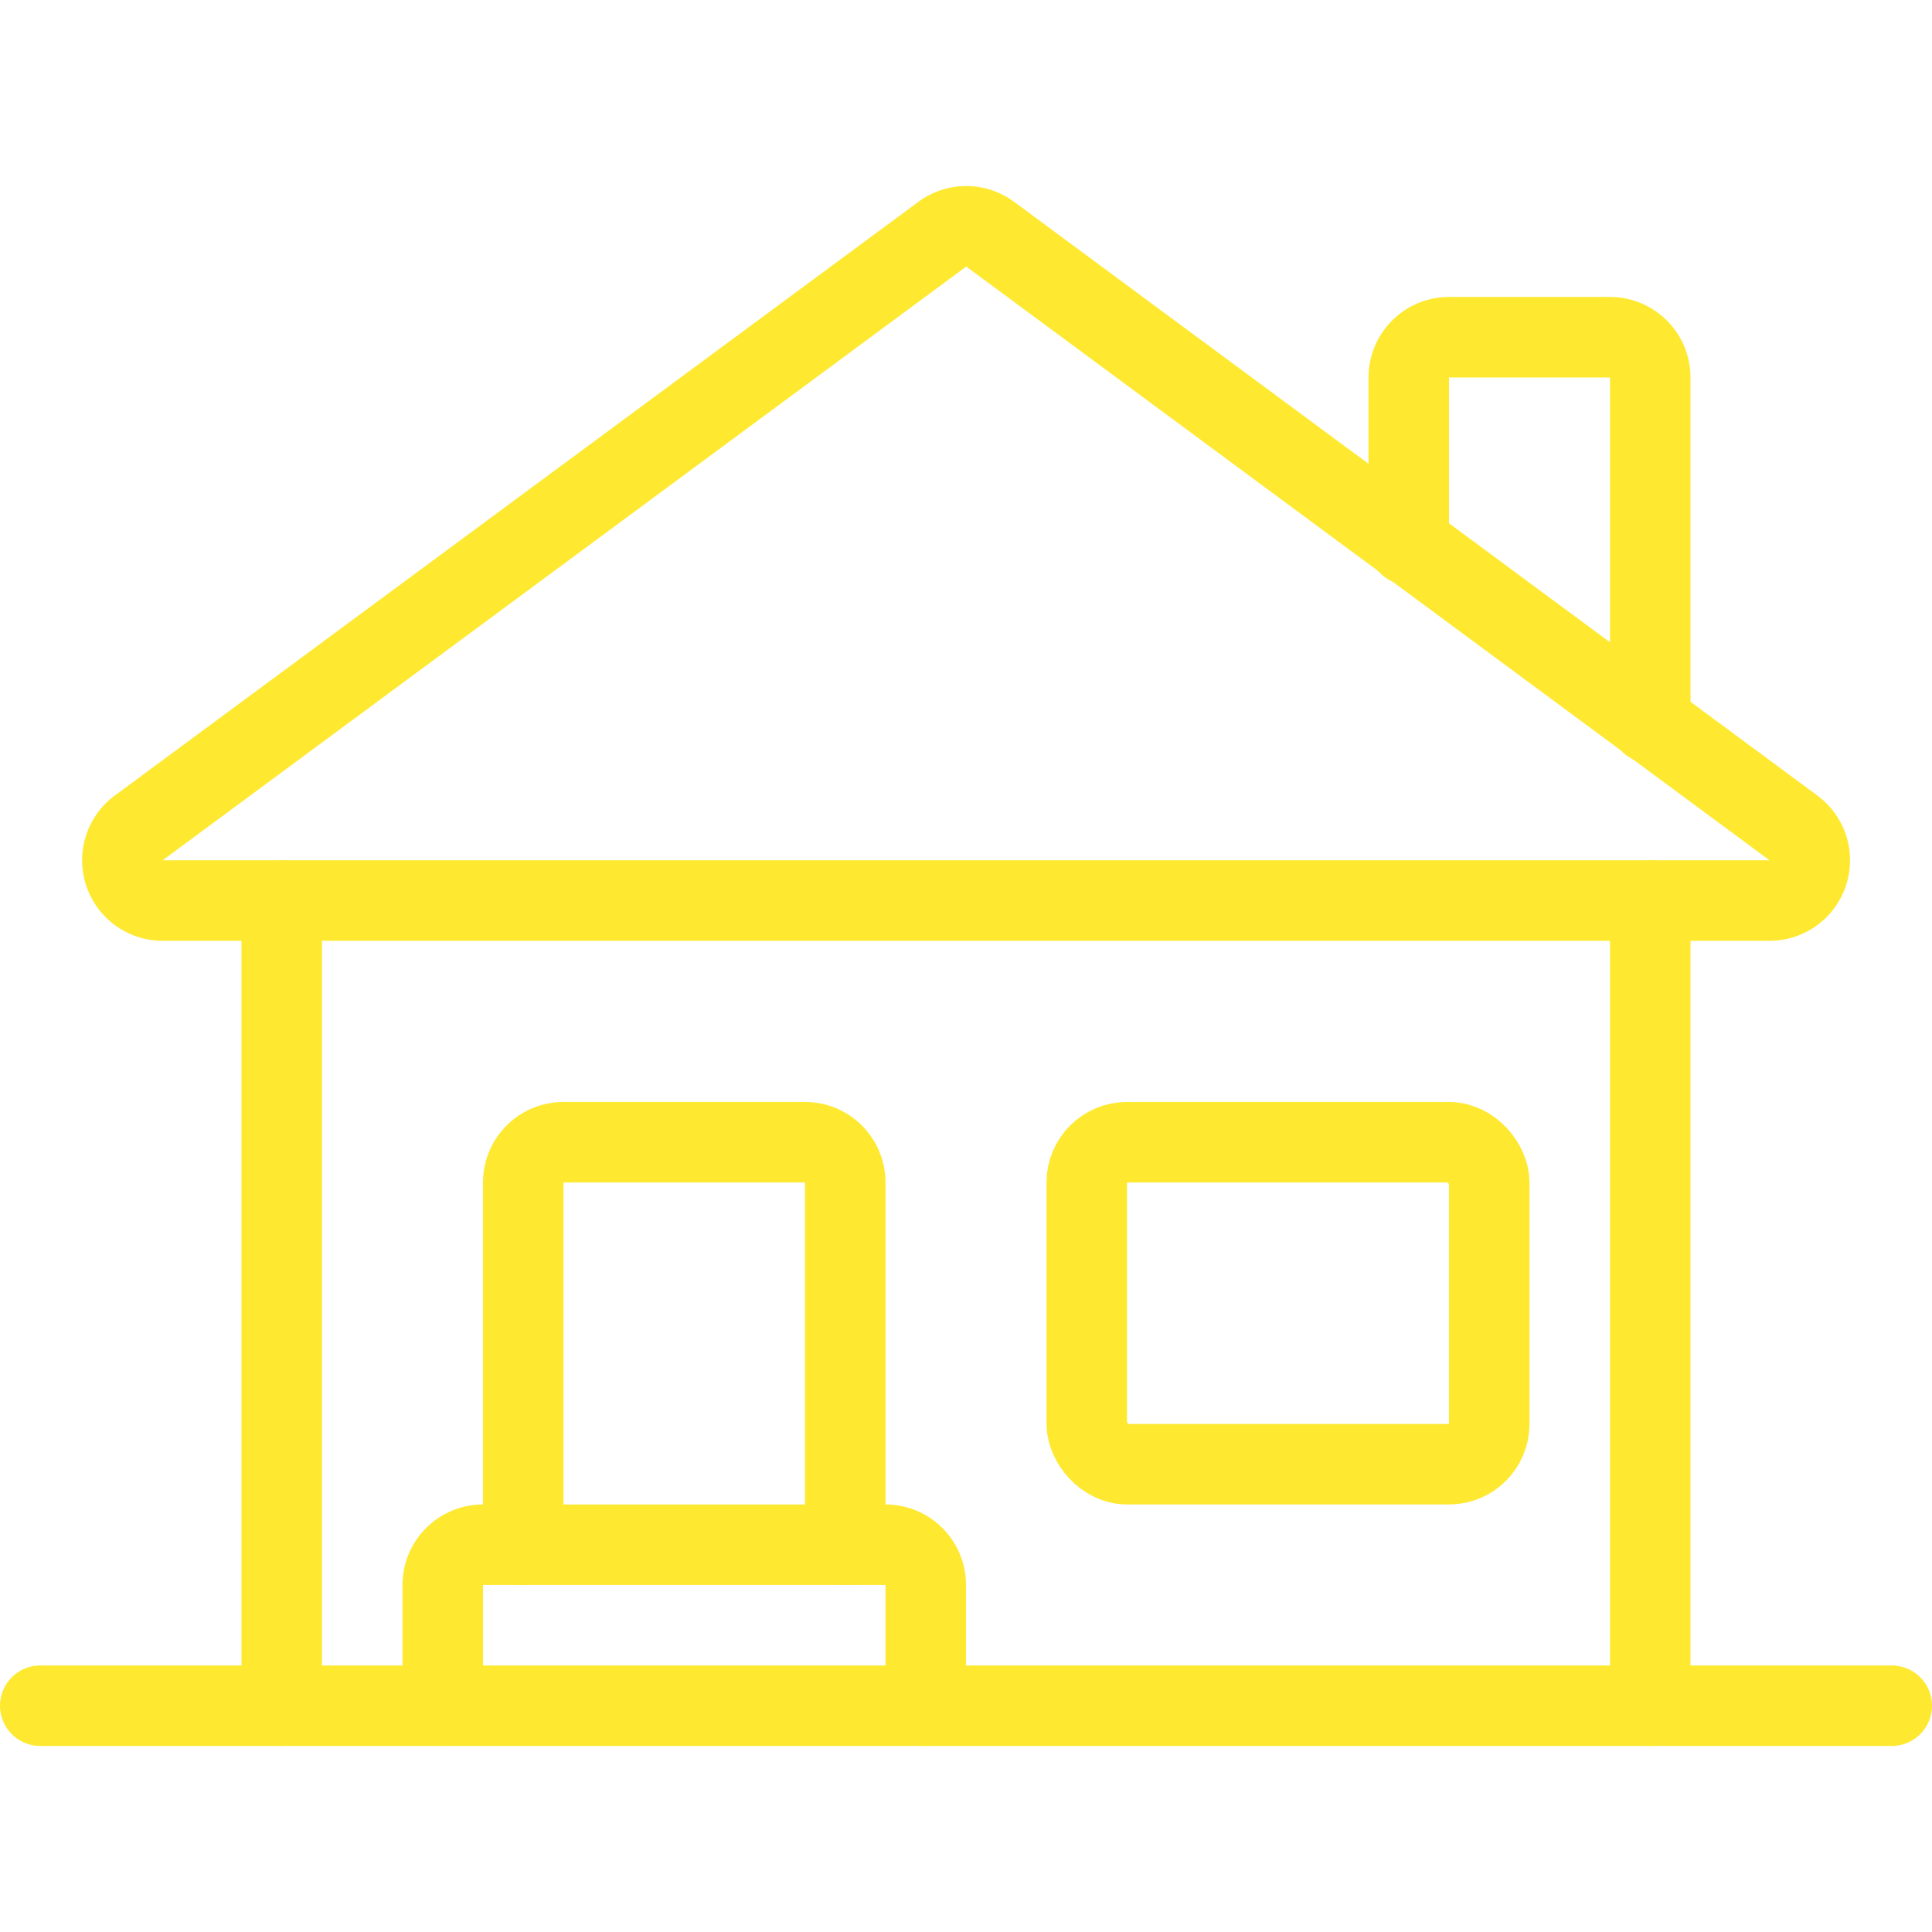
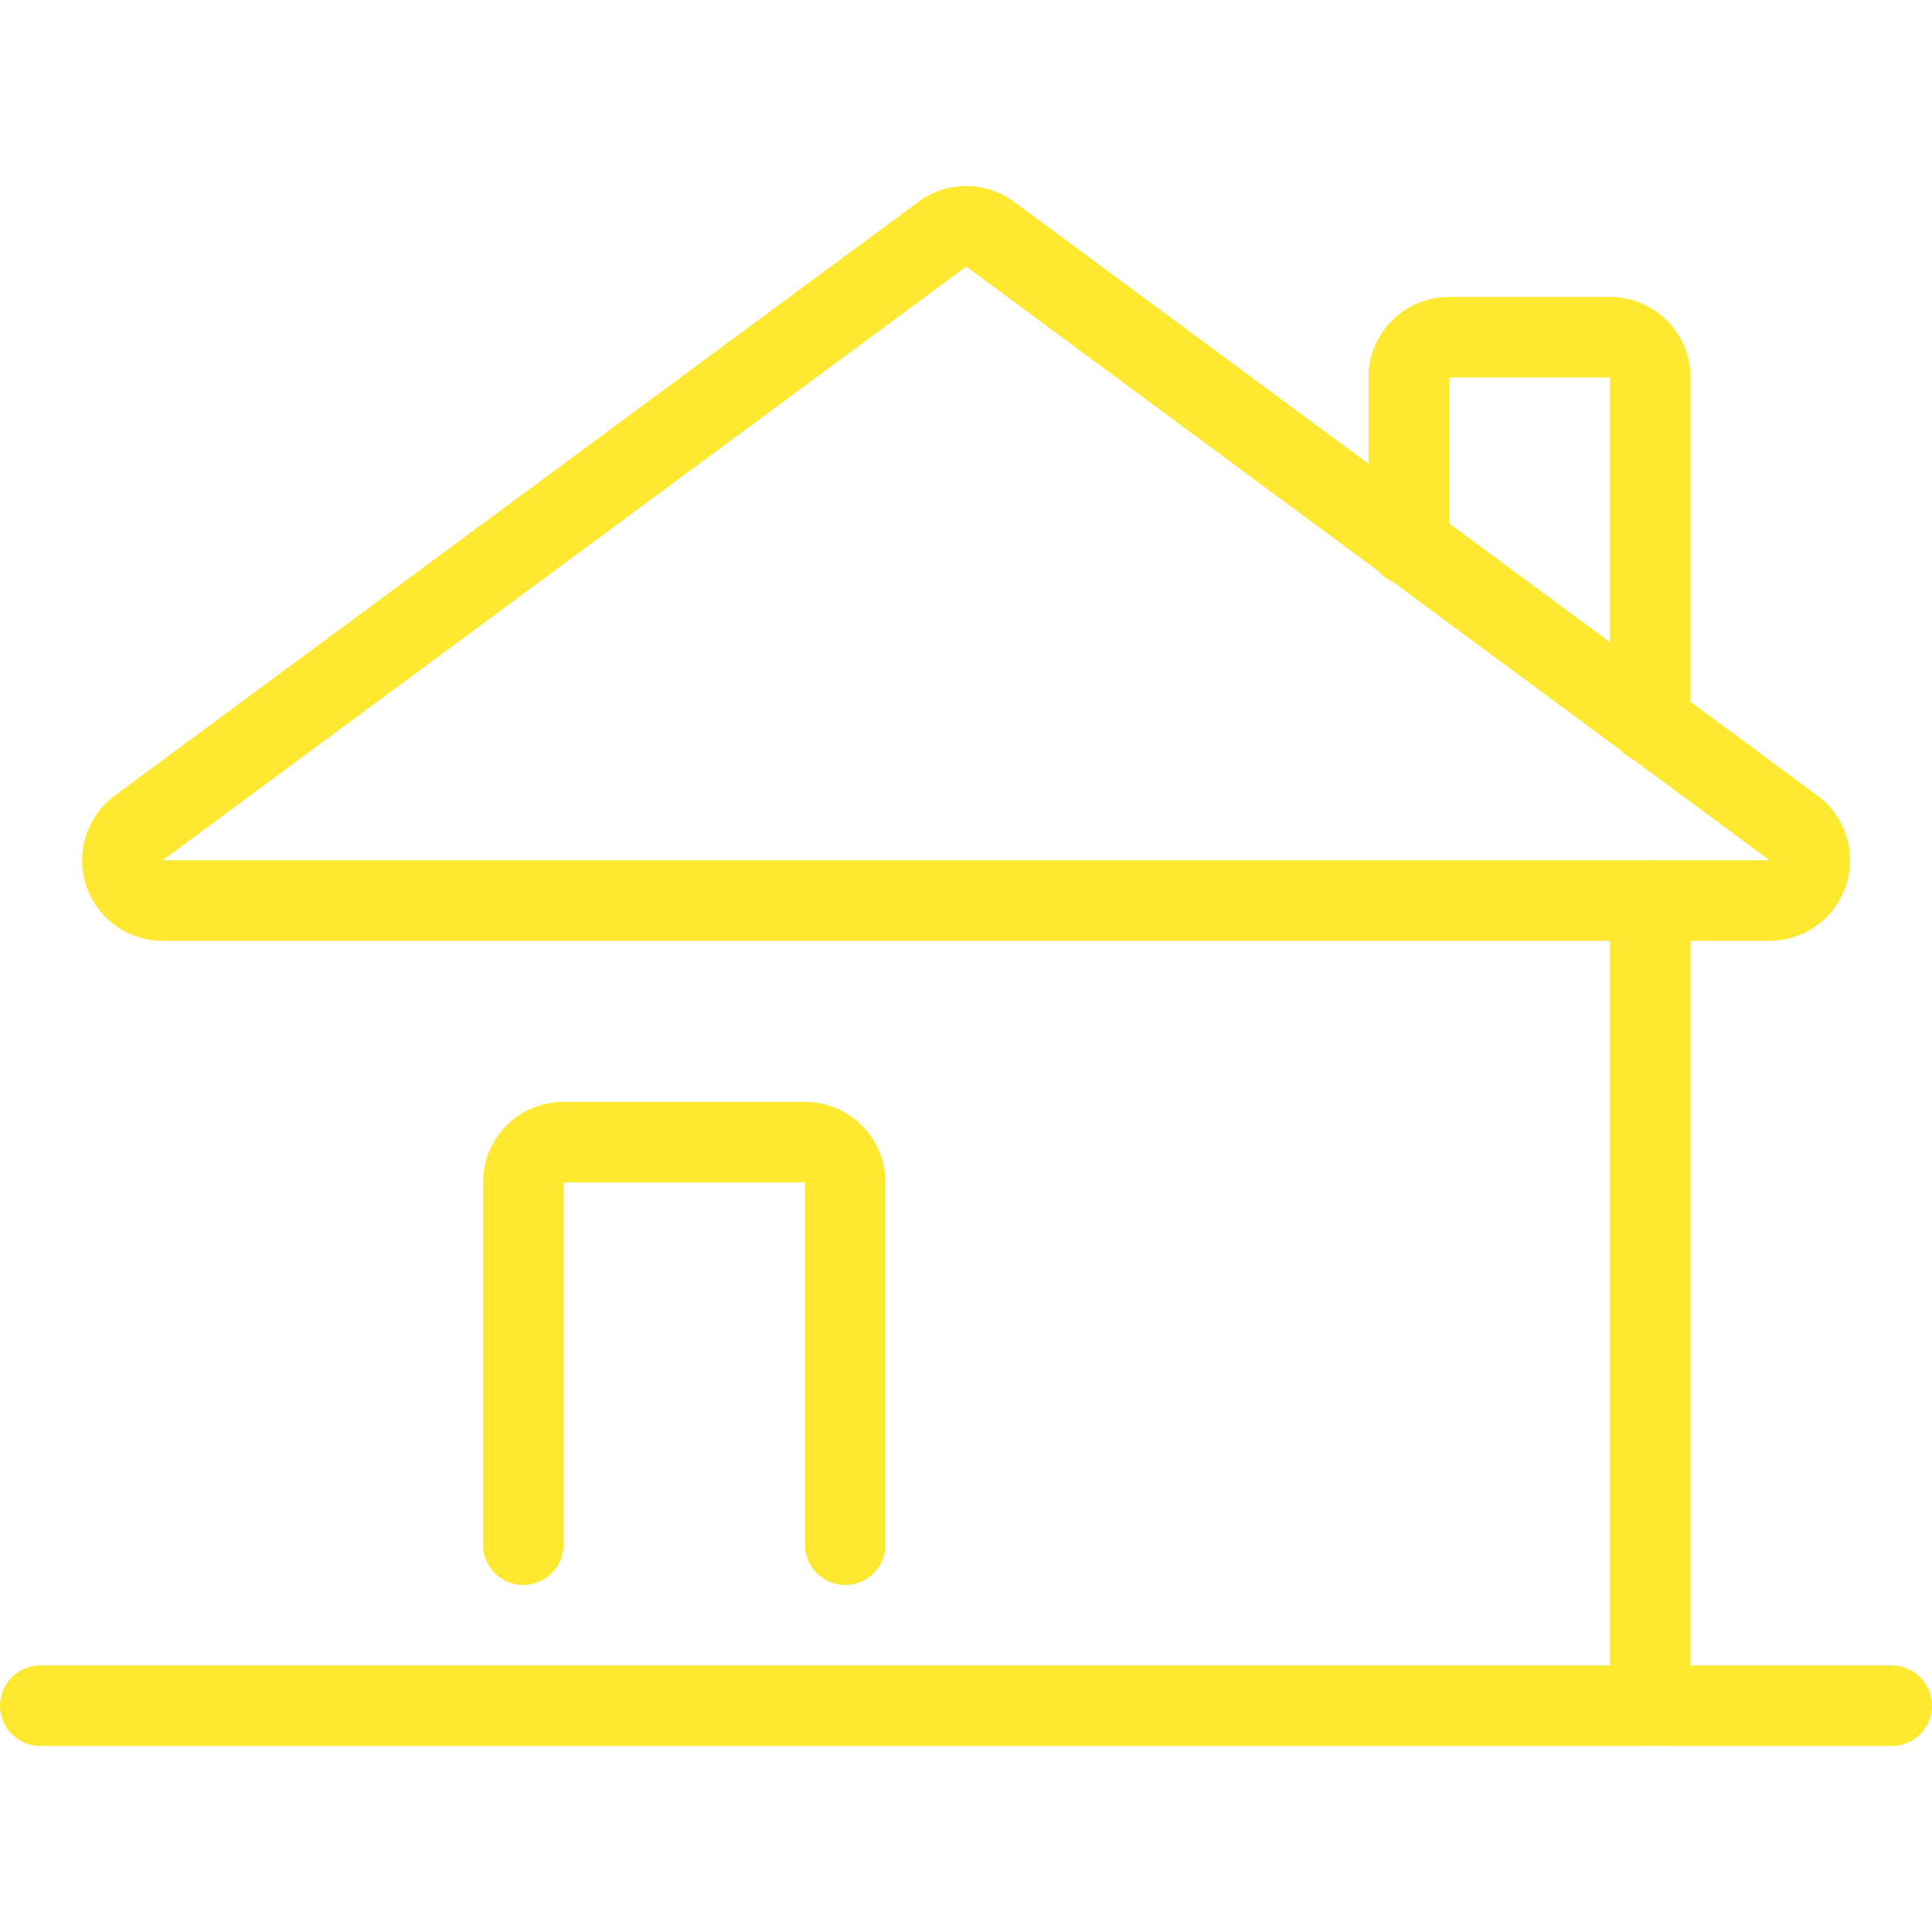
<svg xmlns="http://www.w3.org/2000/svg" viewBox="0 0 150 150">
  <g transform="matrix(6.25,0,0,6.25,0,0)">
    <defs>
      <style>
				.a{fill:none;stroke:#fee930;stroke-linecap:round;stroke-linejoin:round;}
			</style>
    </defs>
    <title>
			house-3
		</title>
    <line class="a" x1="0.5" y1="21.189" x2="23.5" y2="21.189">
		</line>
-     <line class="a" x1="3.5" y1="11.189" x2="3.5" y2="21.189">
- 		</line>
    <line class="a" x1="20.5" y1="21.189" x2="20.5" y2="11.189">
		</line>
    <path class="a" d="M12.3,2.909a.5.5,0,0,0-.594,0L1.72,10.287a.5.5,0,0,0,.3.9H21.982a.5.5,0,0,0,.3-.9Z">
		</path>
    <path class="a" d="M20.5,8.98V4.689a.5.5,0,0,0-.5-.5H18a.5.5,0,0,0-.5.5V6.767">
		</path>
    <path class="a" d="M10.5,19.189v-4.5a.5.5,0,0,0-.5-.5H7a.5.5,0,0,0-.5.5v4.5">
		</path>
-     <rect class="a" x="13.5" y="14.189" width="5" height="4" rx="0.5" ry="0.5">
- 		</rect>
-     <path class="a" d="M5.5,21.189v-1.5a.5.5,0,0,1,.5-.5h5a.5.5,0,0,1,.5.5v1.5">
- 		</path>
  </g>
</svg>